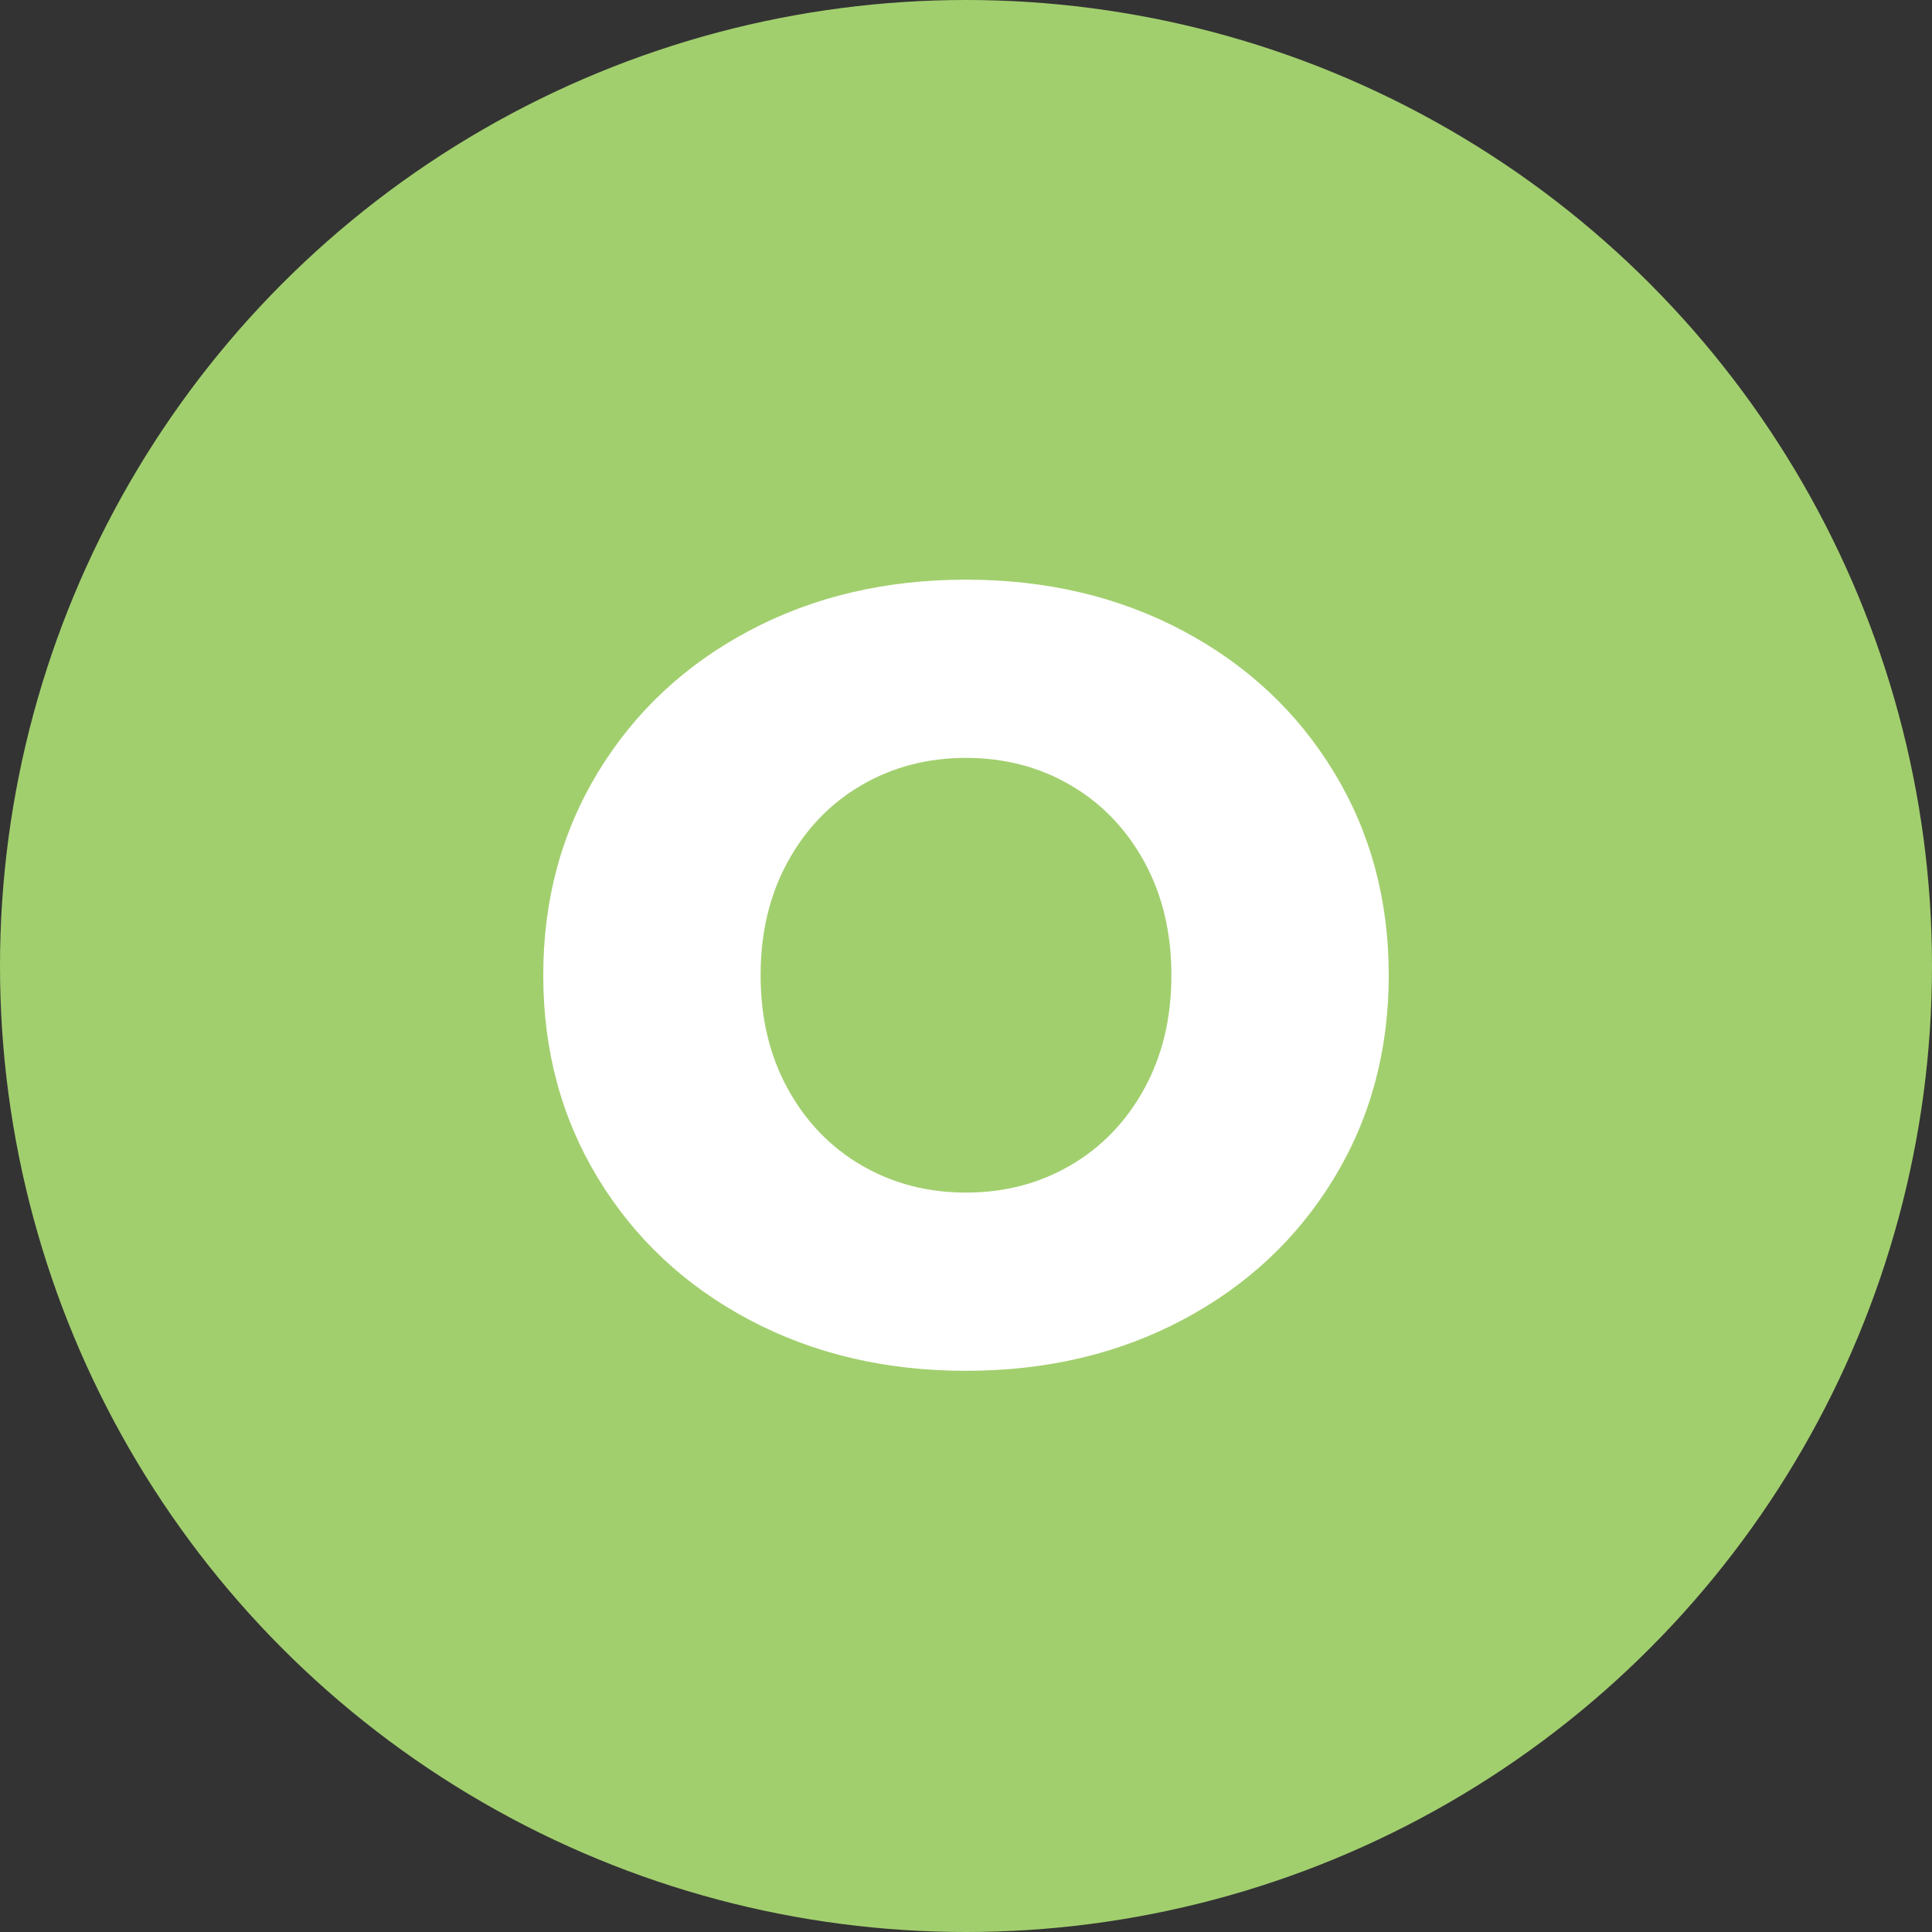
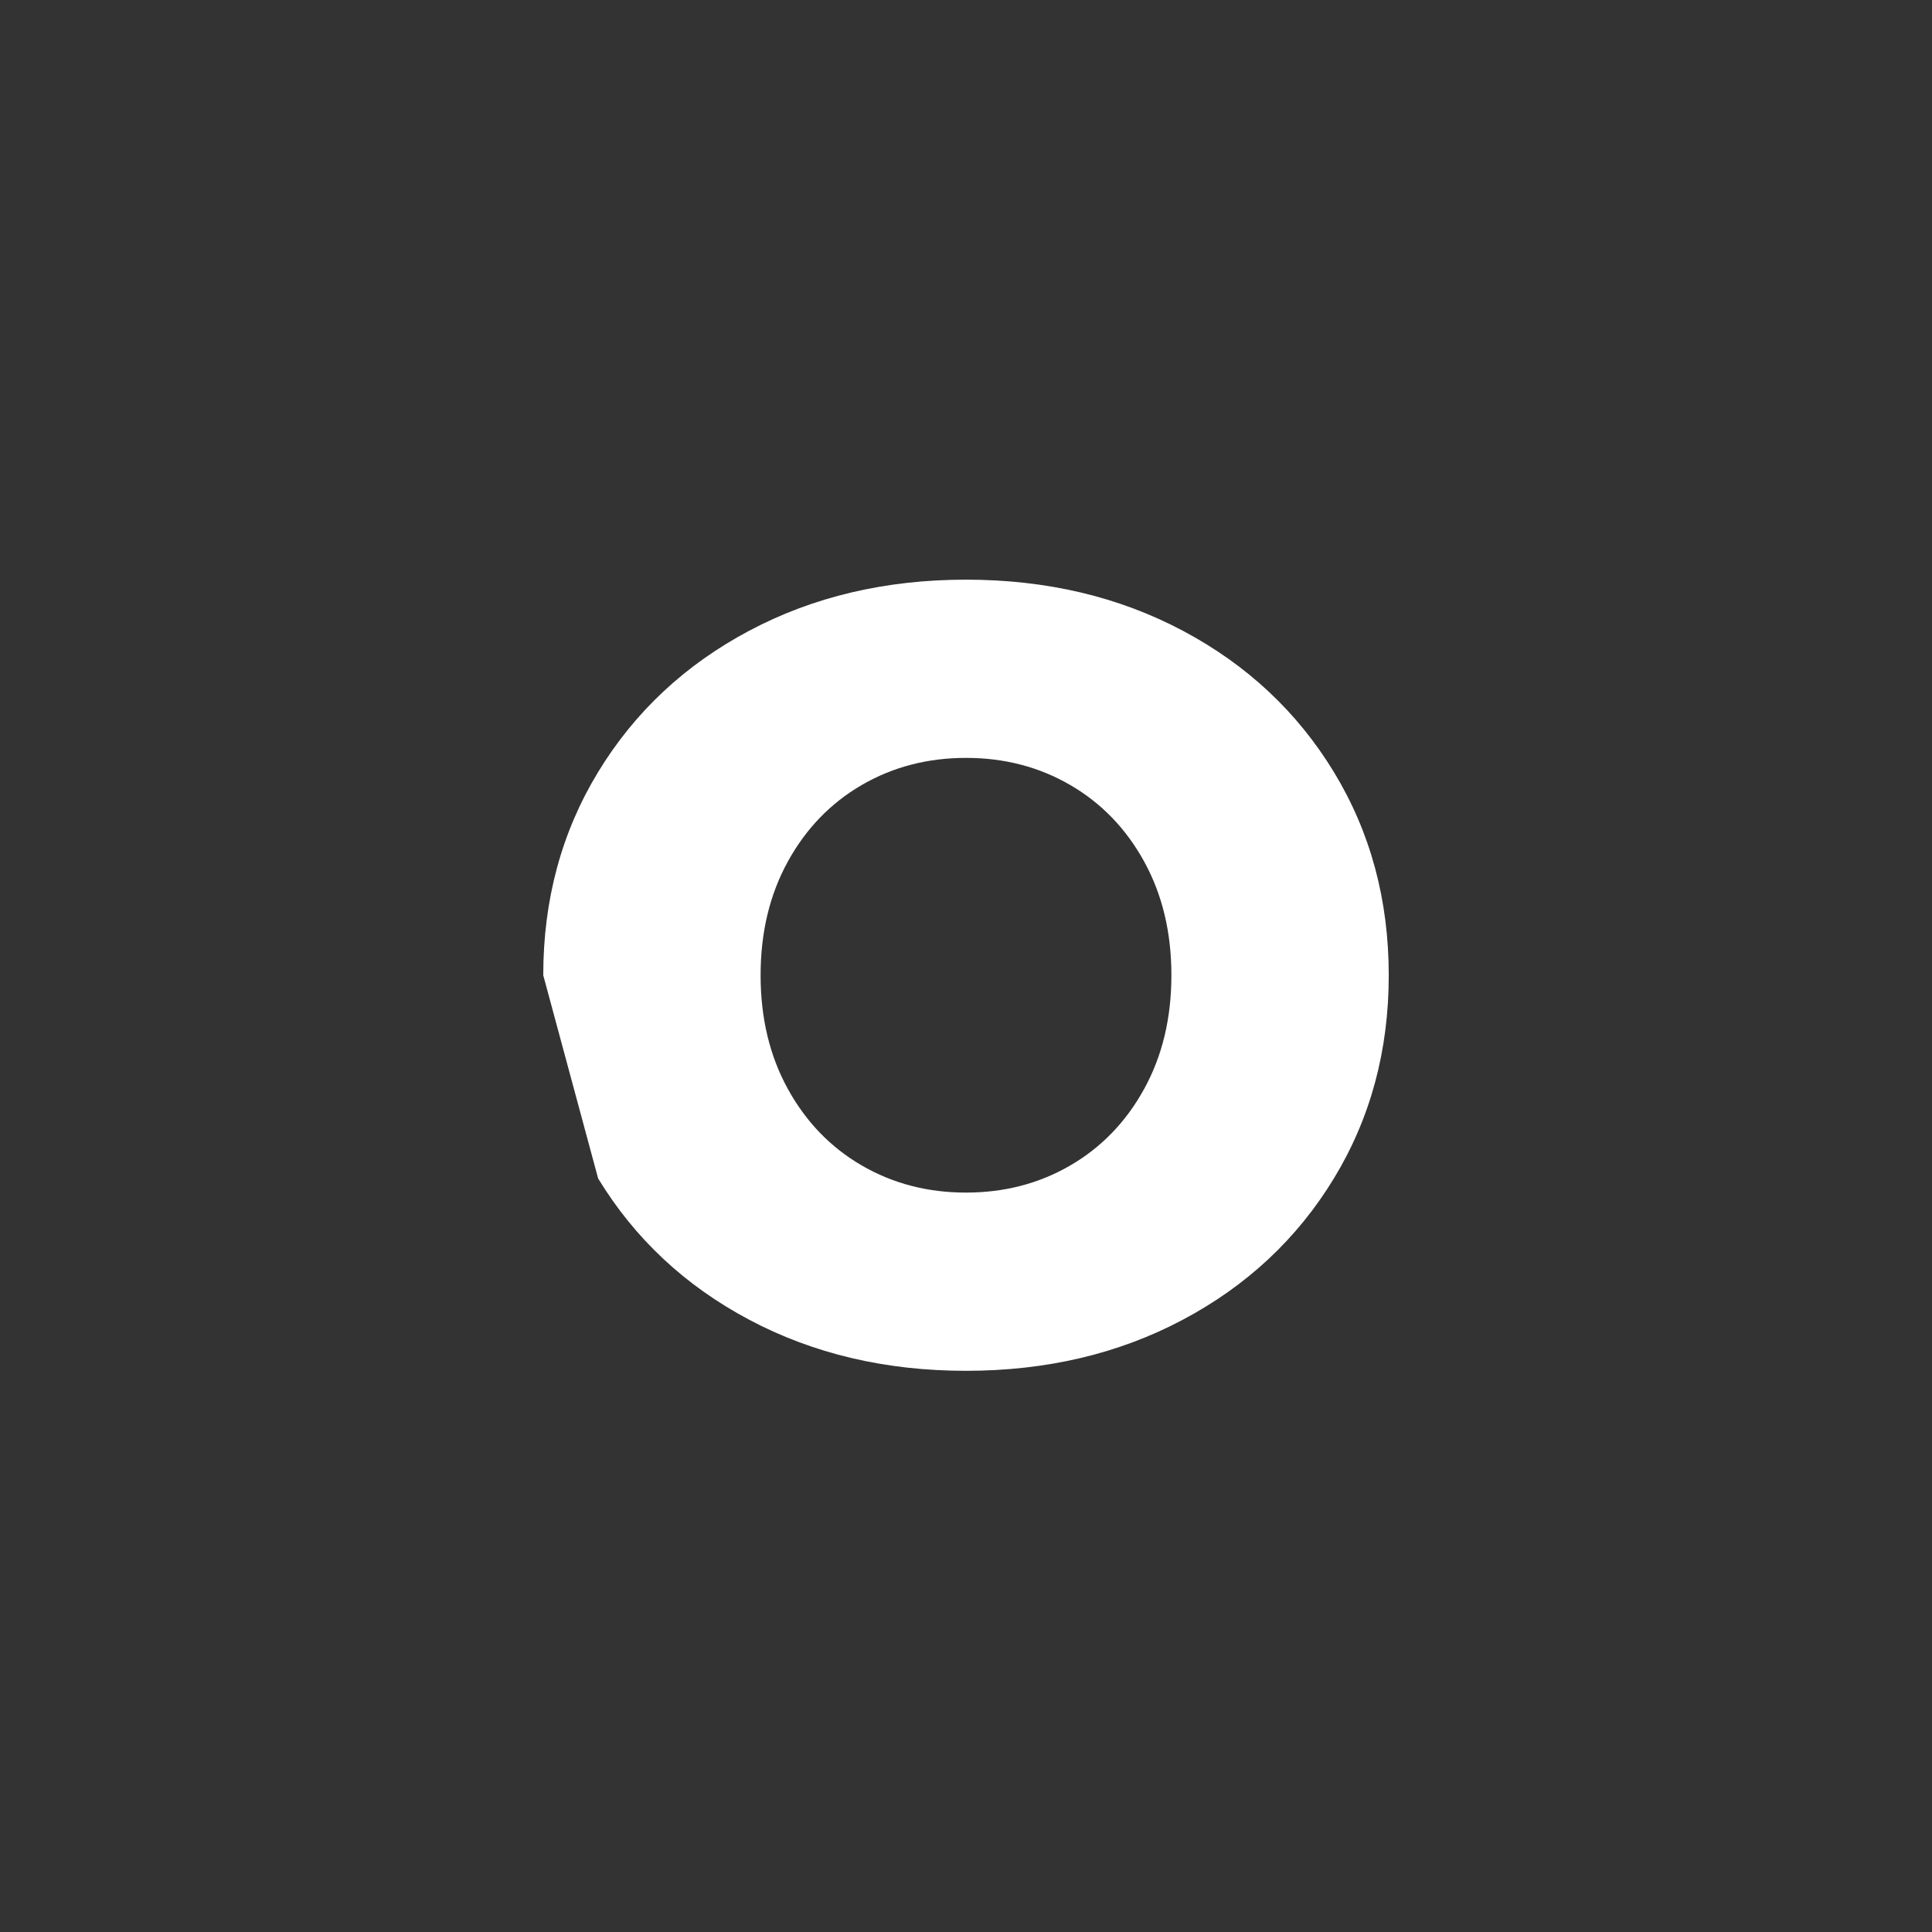
<svg xmlns="http://www.w3.org/2000/svg" viewBox="0 0 320 320">
  <rect x="0" y="0" width="320" height="320" fill="#333333" stroke="none" />
-   <circle fill="#a2cf6e" cx="160" cy="160" r="160" />
-   <path fill="white" d="M160 227.05Q140.02 227.05 124.09 218.59Q108.16 210.13 99.07 195.19Q89.98 180.25 89.98 161.53L89.98 161.53Q89.98 142.81 99.07 127.87Q108.16 112.93 124.09 104.47Q140.02 96.01 160 96.01L160 96.01Q179.98 96.01 195.91 104.47Q211.84 112.93 220.93 127.87Q230.02 142.81 230.02 161.53L230.02 161.53Q230.02 180.25 220.93 195.19Q211.84 210.13 195.91 218.59Q179.98 227.05 160 227.05L160 227.05ZM160 197.53Q169.54 197.53 177.28 193.03Q185.02 188.53 189.52 180.34Q194.02 172.15 194.02 161.53L194.02 161.53Q194.02 150.91 189.52 142.72Q185.02 134.53 177.28 130.03Q169.54 125.53 160 125.53L160 125.53Q150.46 125.53 142.72 130.03Q134.98 134.53 130.48 142.72Q125.98 150.91 125.98 161.53L125.98 161.53Q125.98 172.15 130.48 180.34Q134.98 188.53 142.72 193.03Q150.46 197.53 160 197.53L160 197.53Z" />
+   <path fill="white" d="M160 227.05Q140.02 227.05 124.09 218.59Q108.16 210.13 99.07 195.19L89.98 161.53Q89.98 142.81 99.07 127.87Q108.16 112.93 124.09 104.47Q140.02 96.01 160 96.01L160 96.01Q179.98 96.01 195.91 104.47Q211.84 112.93 220.93 127.87Q230.02 142.81 230.02 161.53L230.02 161.53Q230.02 180.25 220.93 195.19Q211.84 210.13 195.91 218.59Q179.98 227.05 160 227.05L160 227.05ZM160 197.53Q169.54 197.53 177.28 193.03Q185.02 188.53 189.52 180.34Q194.02 172.15 194.02 161.53L194.02 161.53Q194.02 150.91 189.52 142.72Q185.02 134.53 177.28 130.03Q169.54 125.53 160 125.53L160 125.53Q150.46 125.53 142.72 130.03Q134.98 134.53 130.48 142.72Q125.98 150.91 125.98 161.53L125.98 161.53Q125.98 172.15 130.48 180.34Q134.98 188.53 142.72 193.03Q150.46 197.53 160 197.53L160 197.53Z" />
</svg>